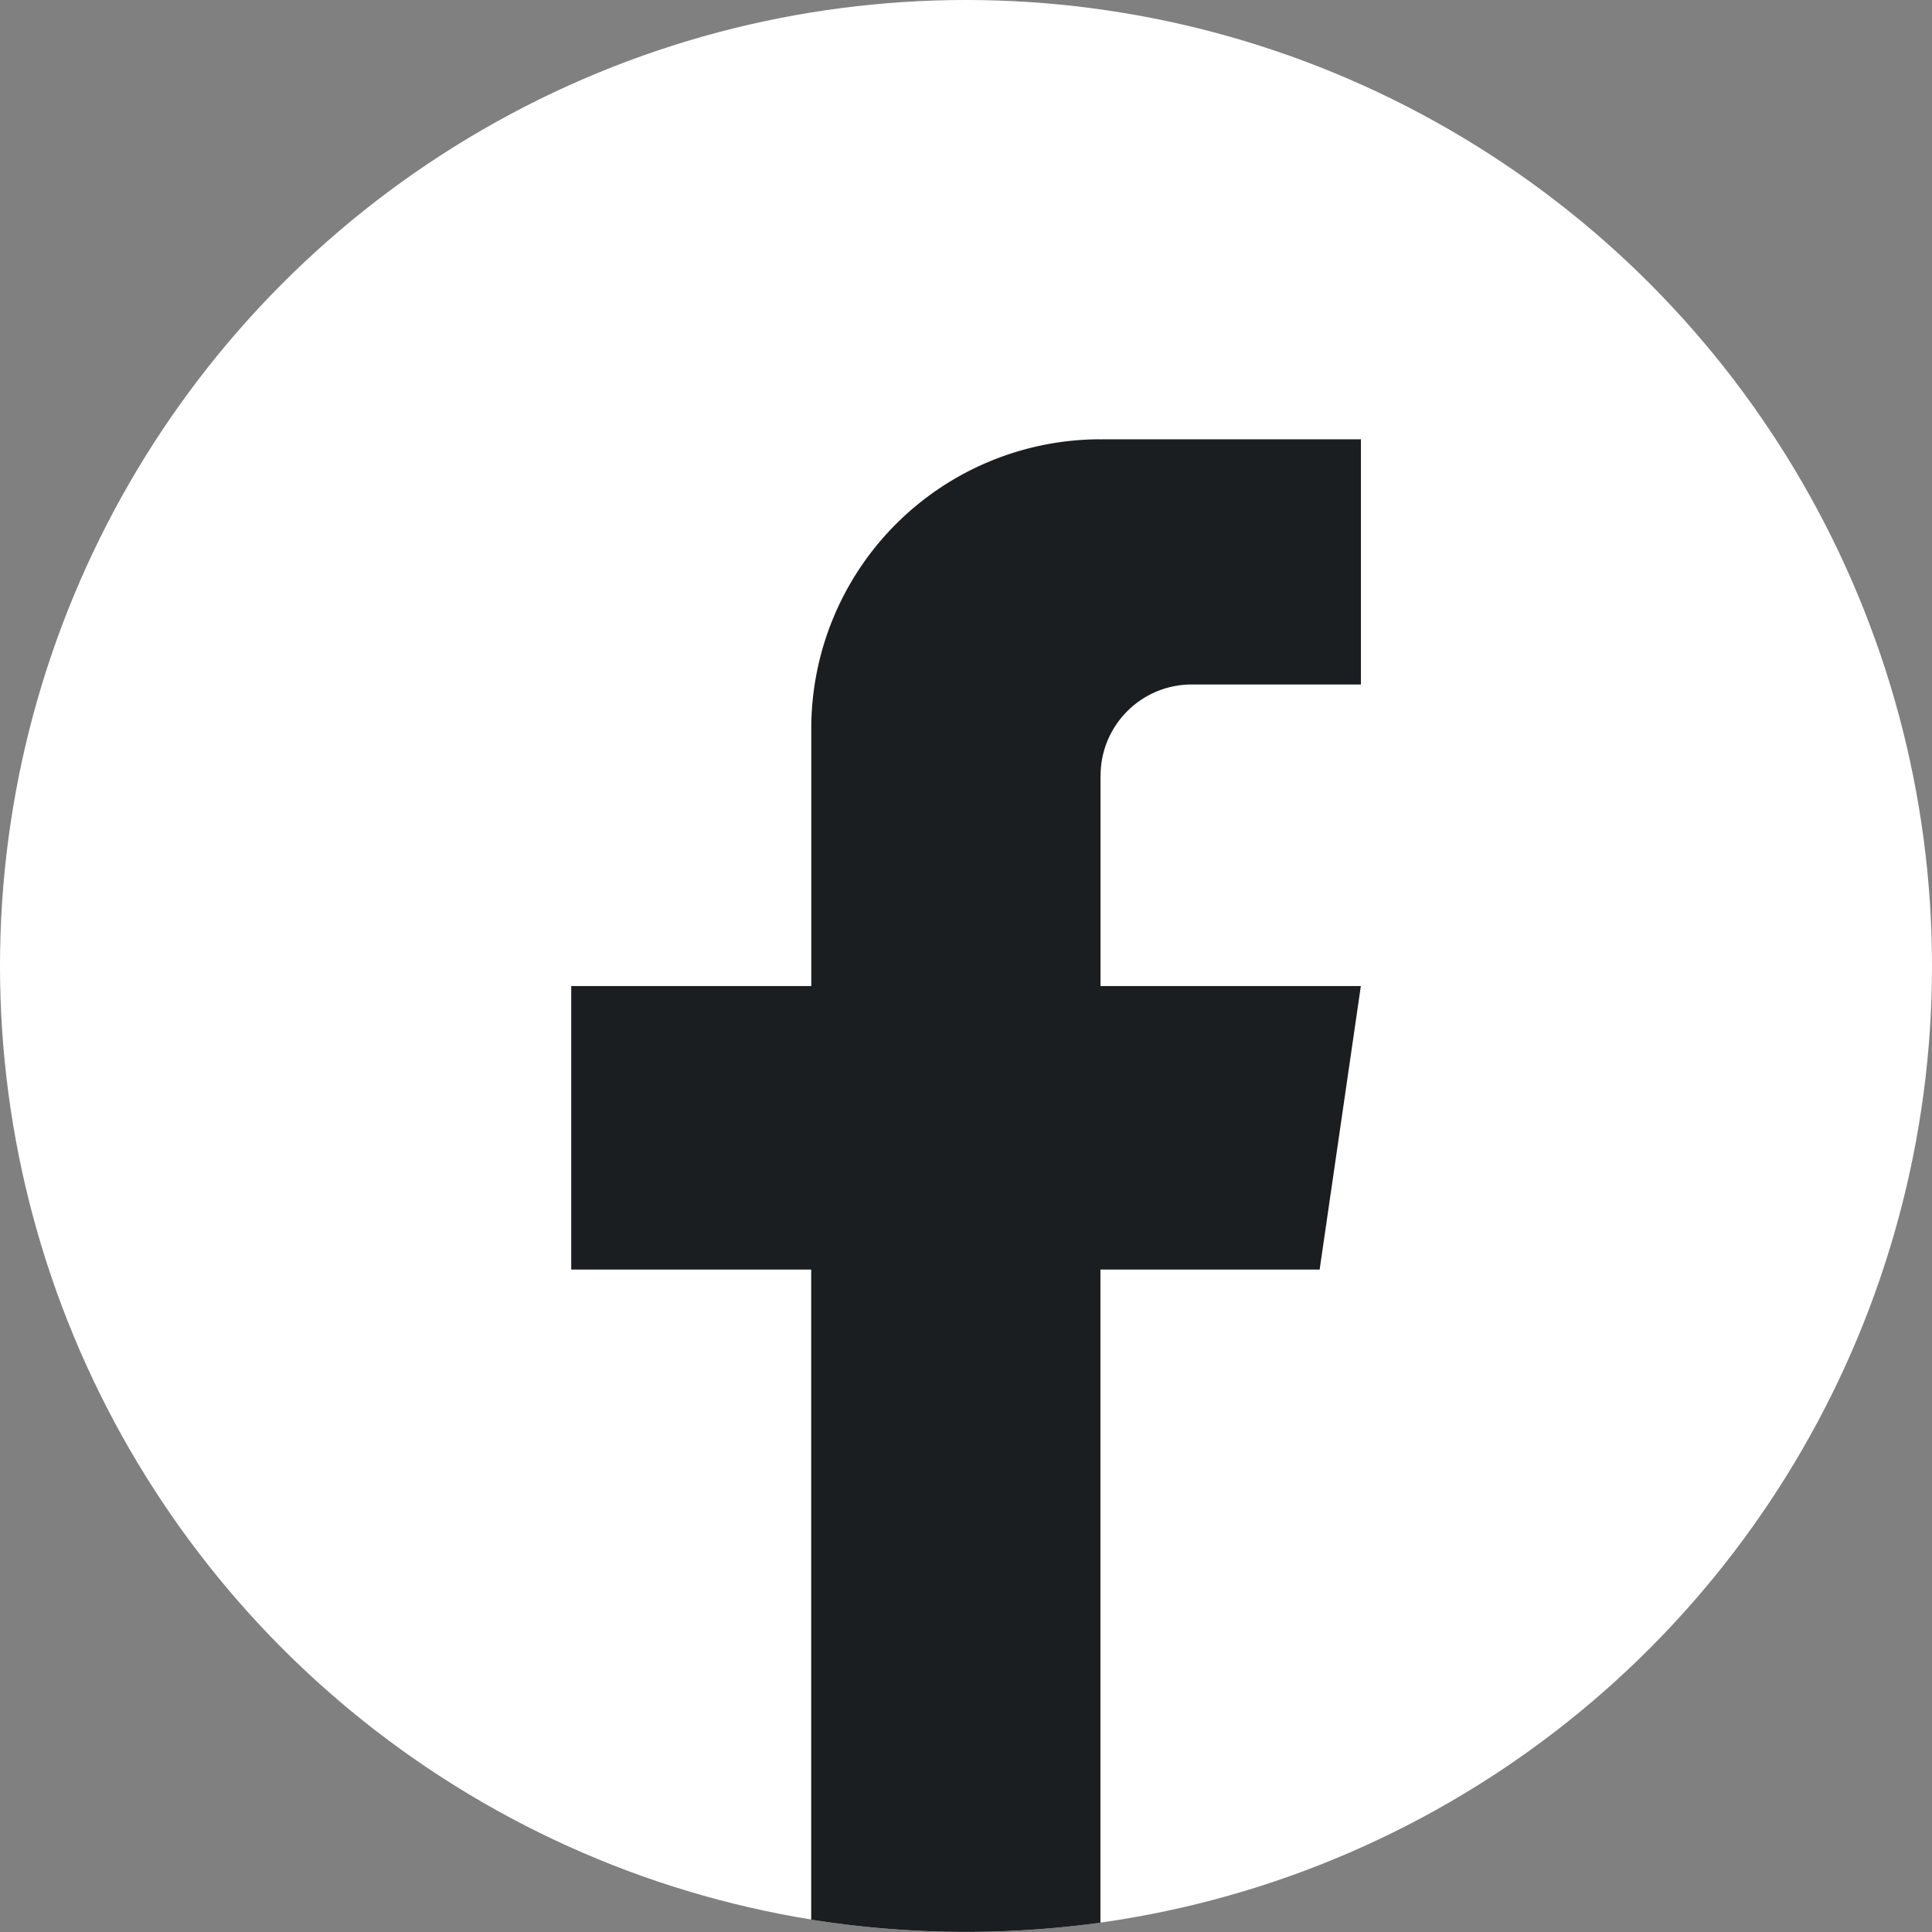
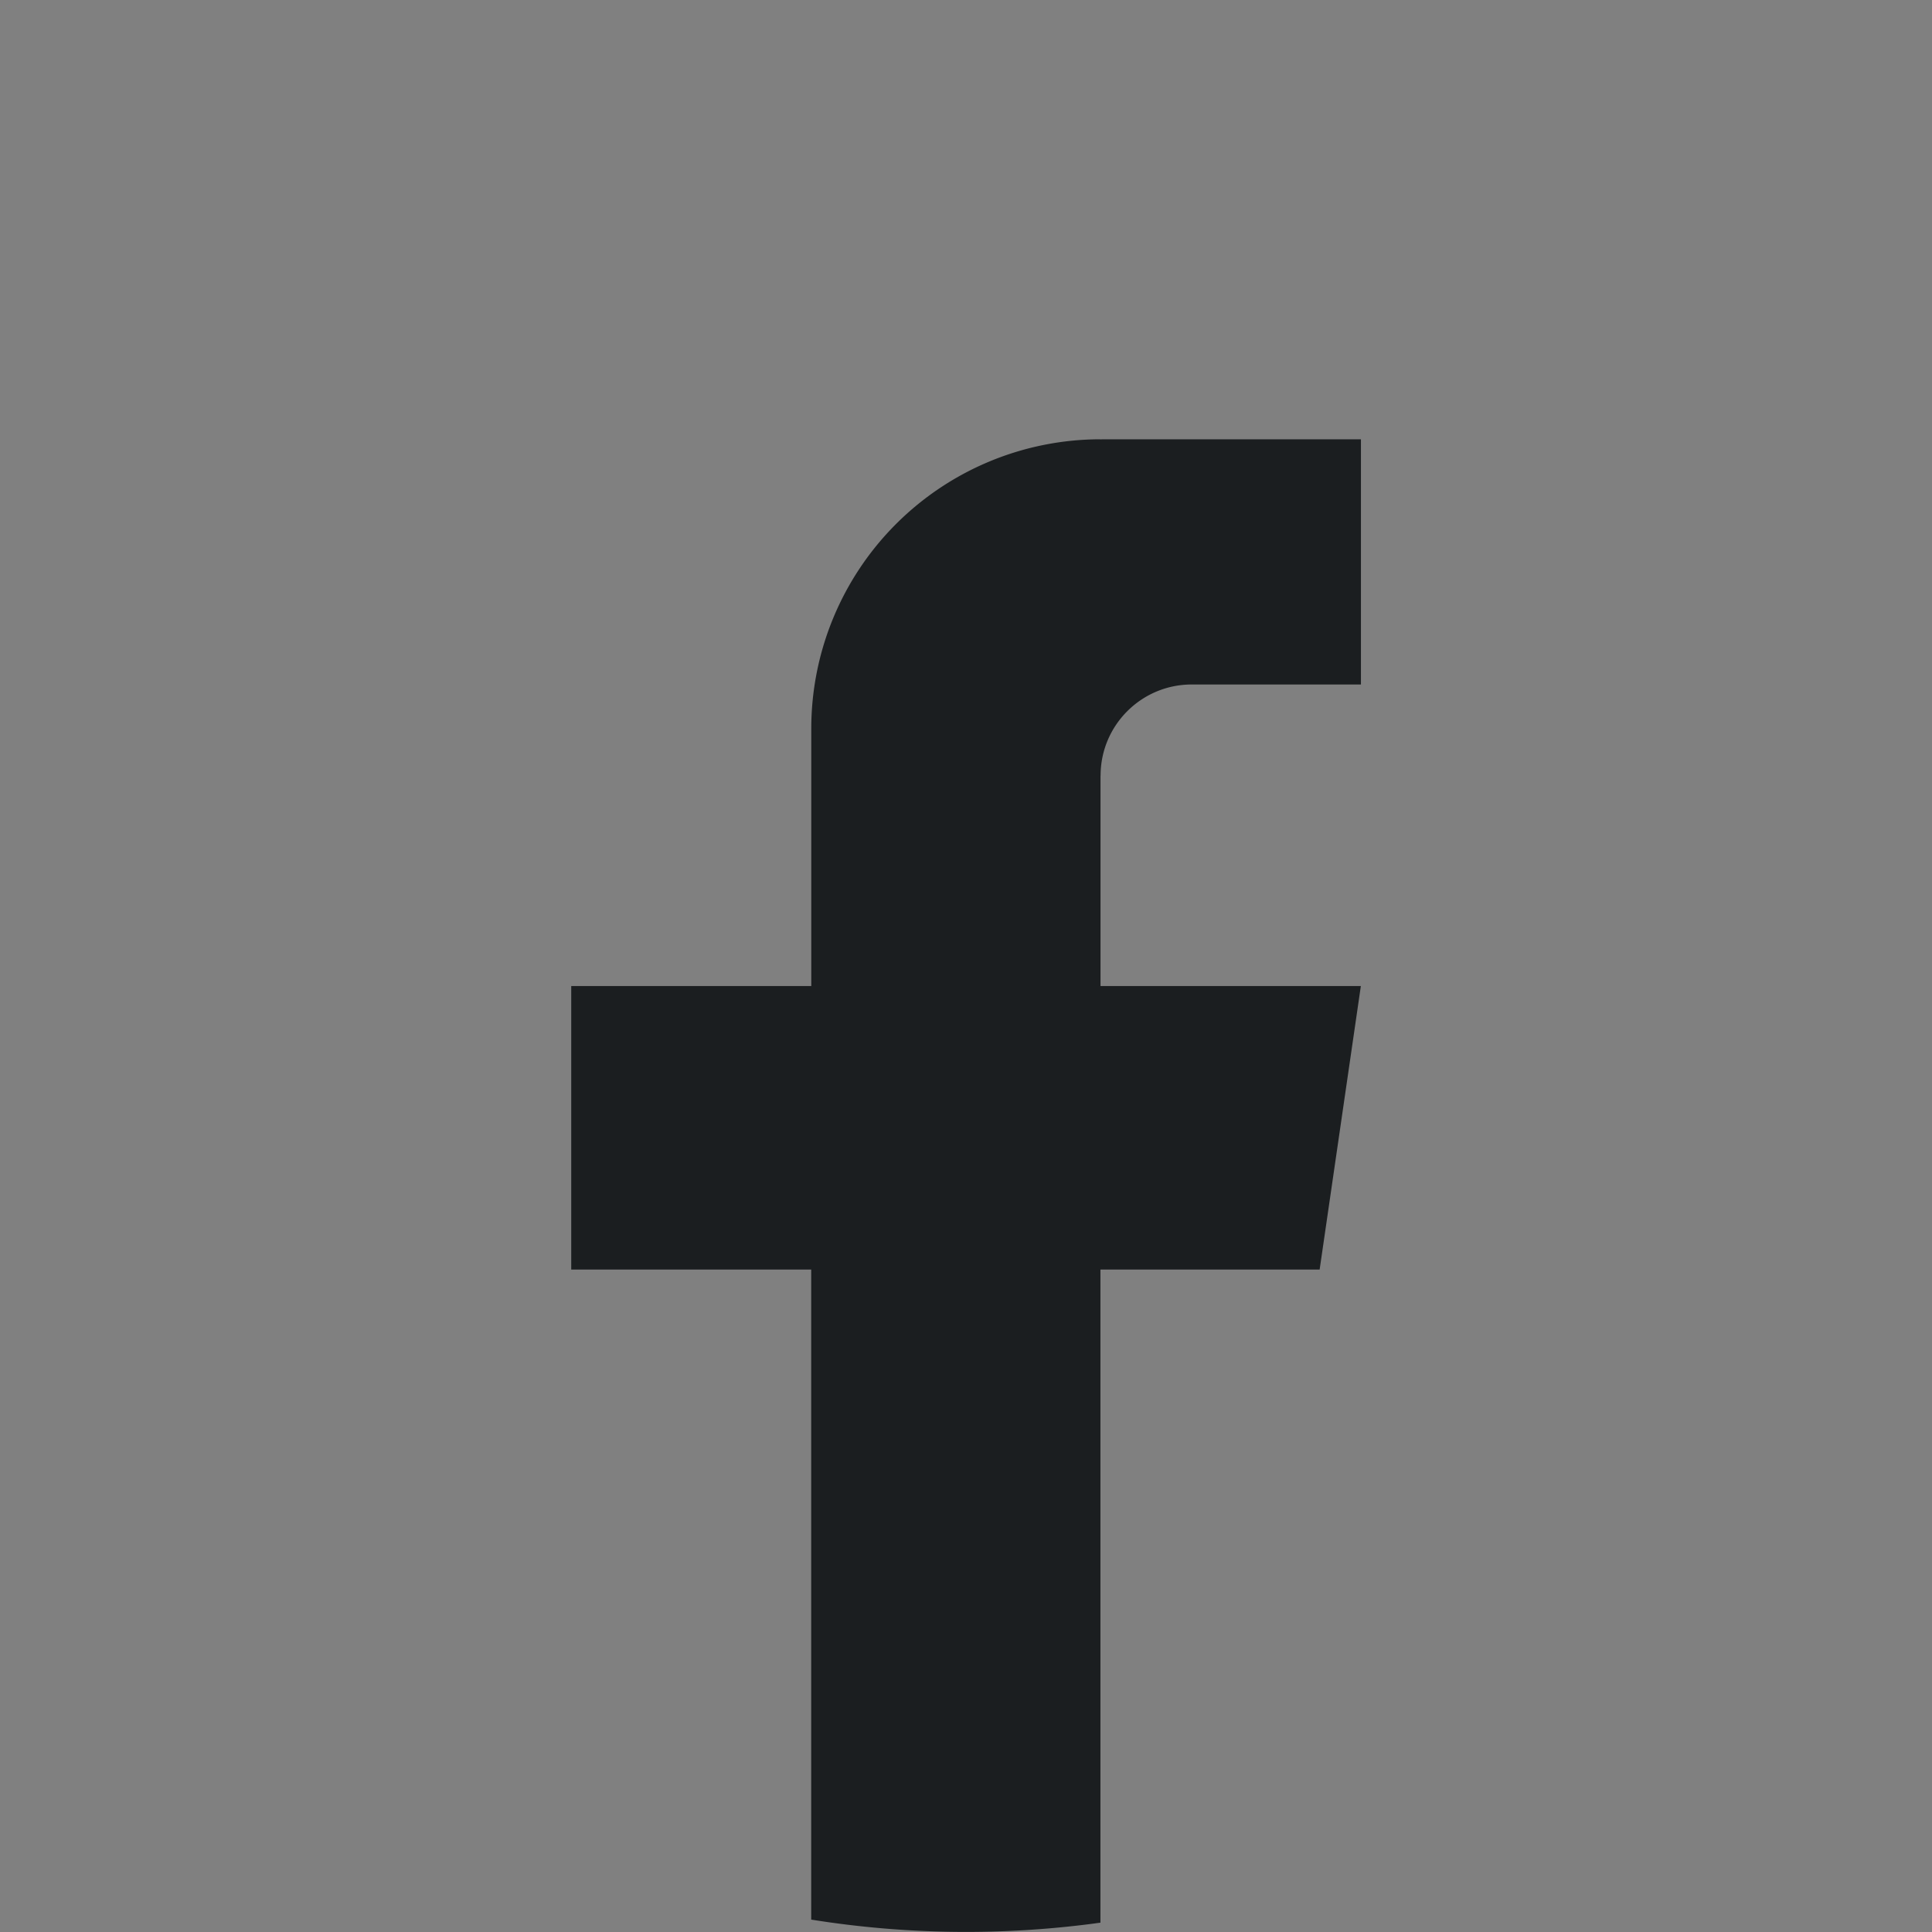
<svg xmlns="http://www.w3.org/2000/svg" fill="none" viewBox="0 0 24 24">
  <rect x="0" y="0" width="24" height="24" fill="#808080" stroke="none" />
-   <circle cx="12" cy="12" r="12" fill="#fff" />
  <path fill="#1b1e20" d="M13.671 9.635v2.614h3.234l-.512 3.522H13.67v8.113a12.176 12.176 0 0 1-3.593-.038v-8.075H7.096v-3.522h2.982V9.051a3.594 3.594 0 0 1 3.594-3.594v.002l.017-.002h3.217v3.046h-2.102c-.625 0-1.132.507-1.132 1.131l-.001.001Z" />
</svg>